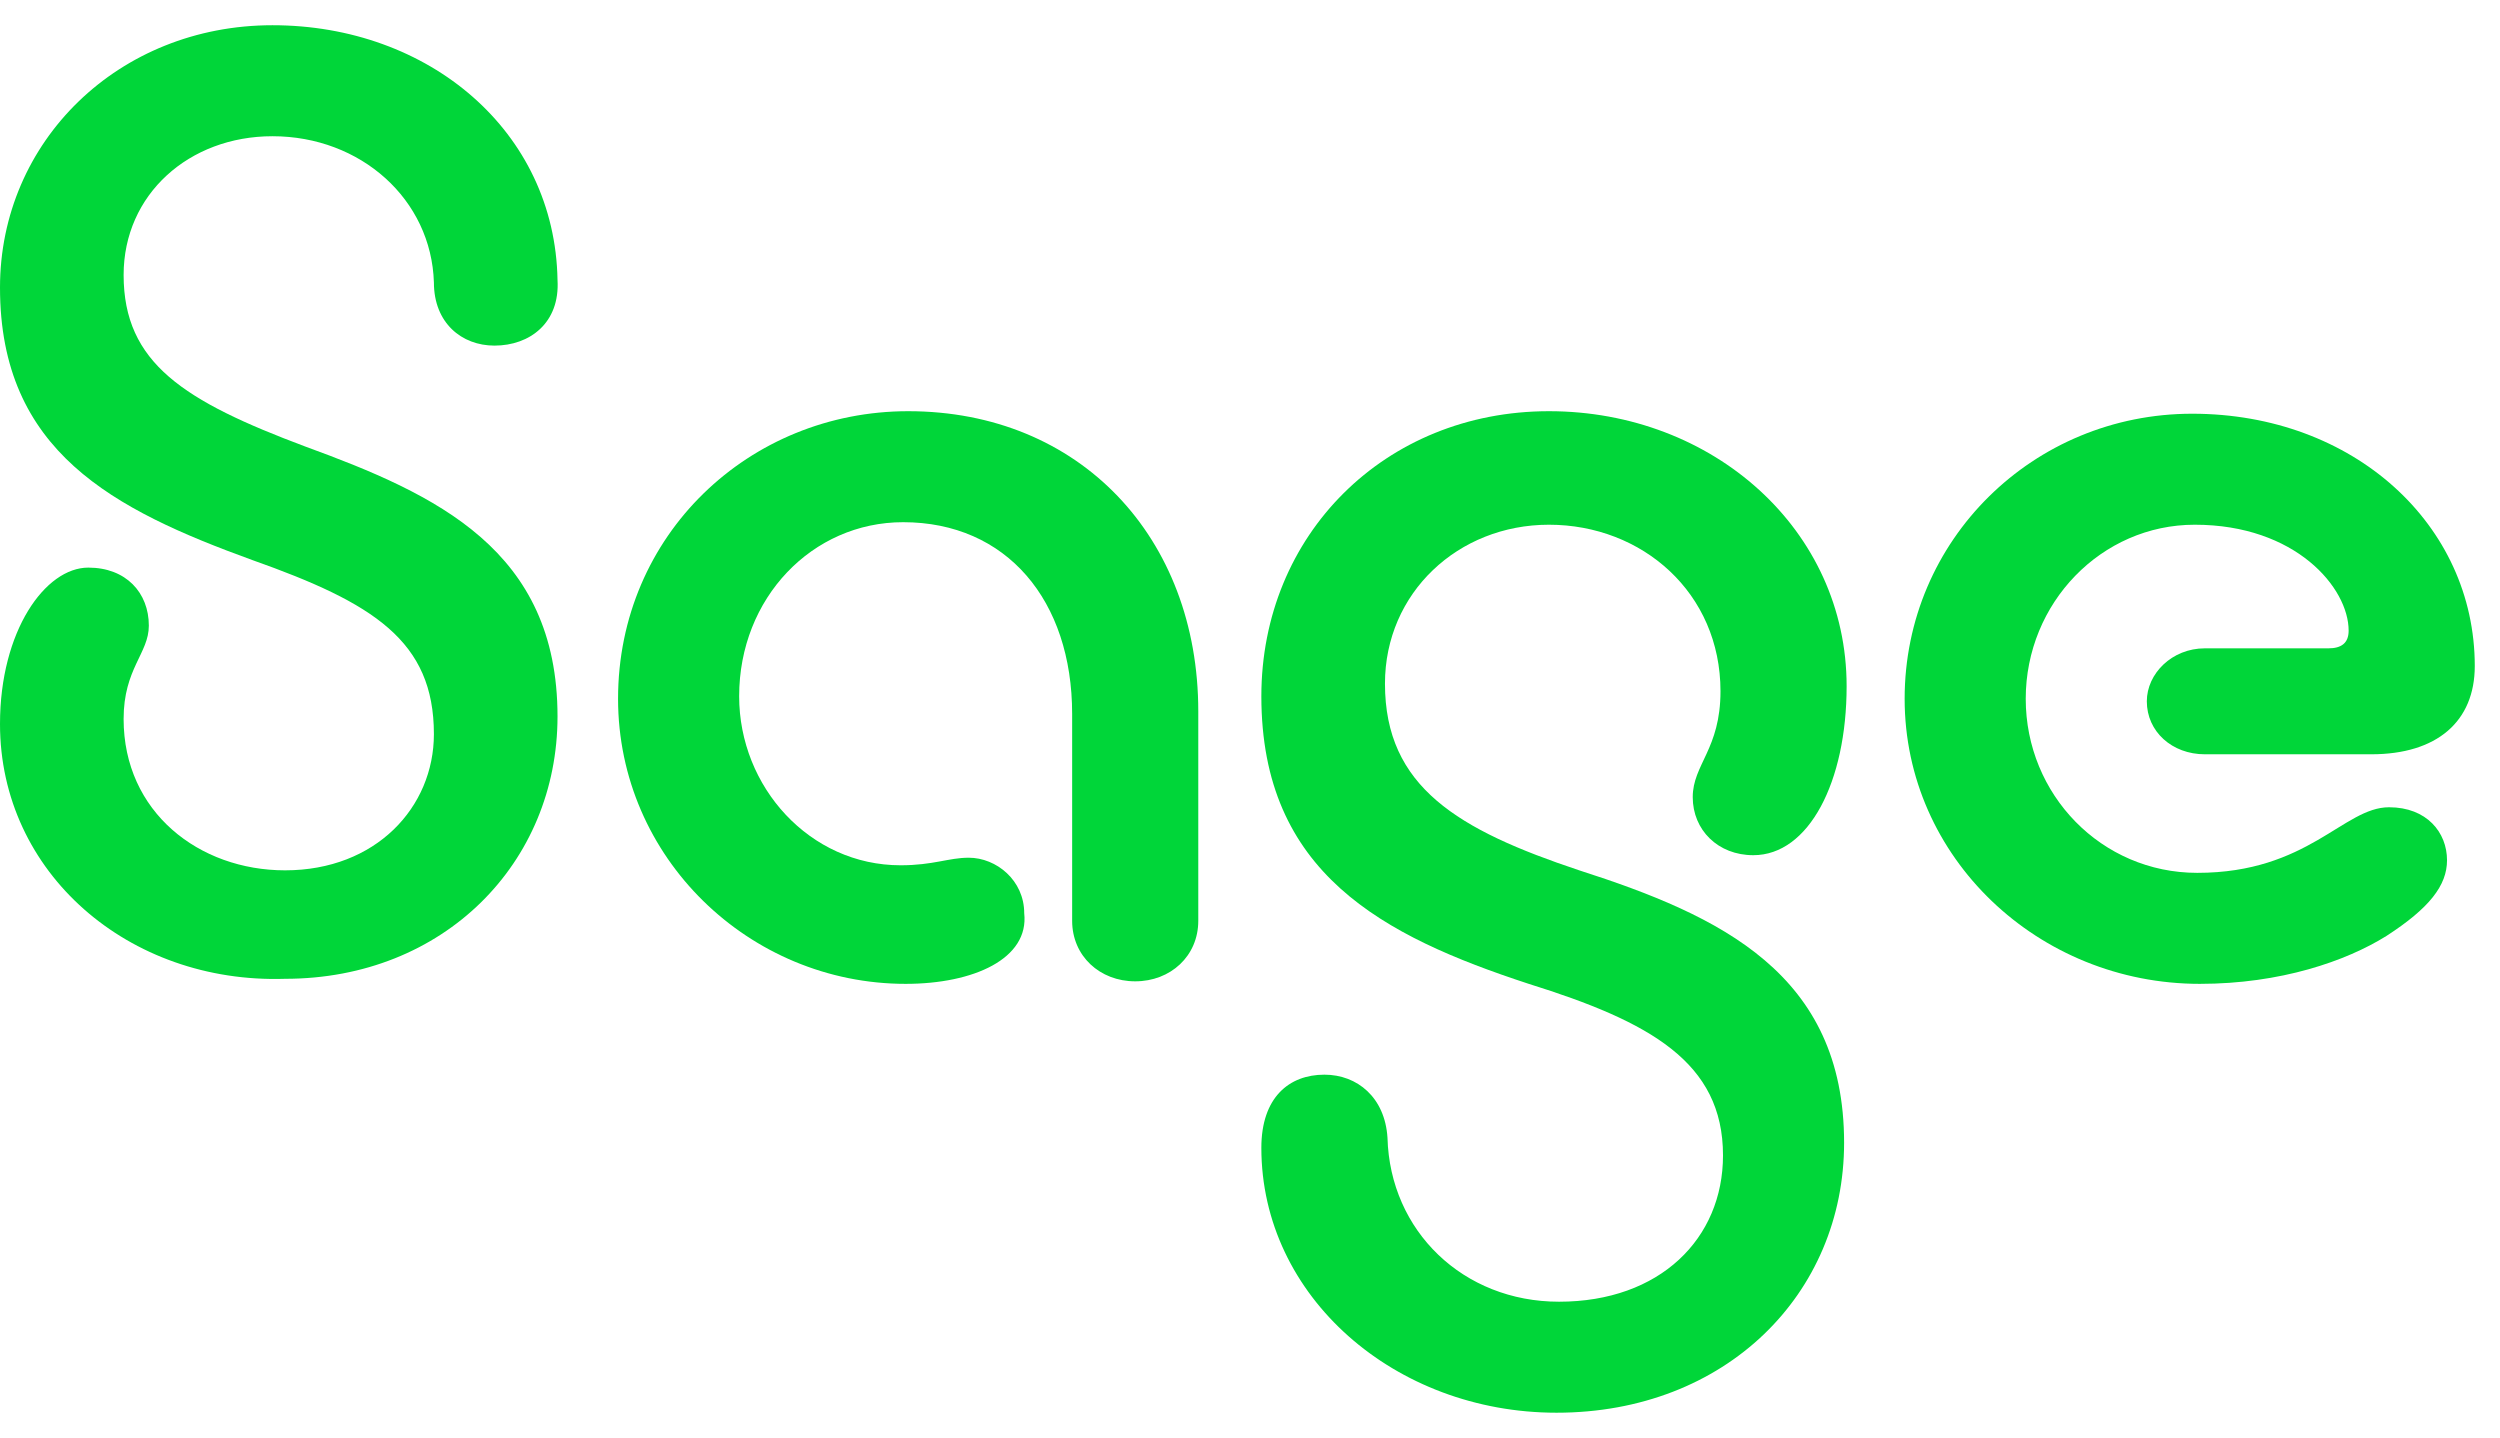
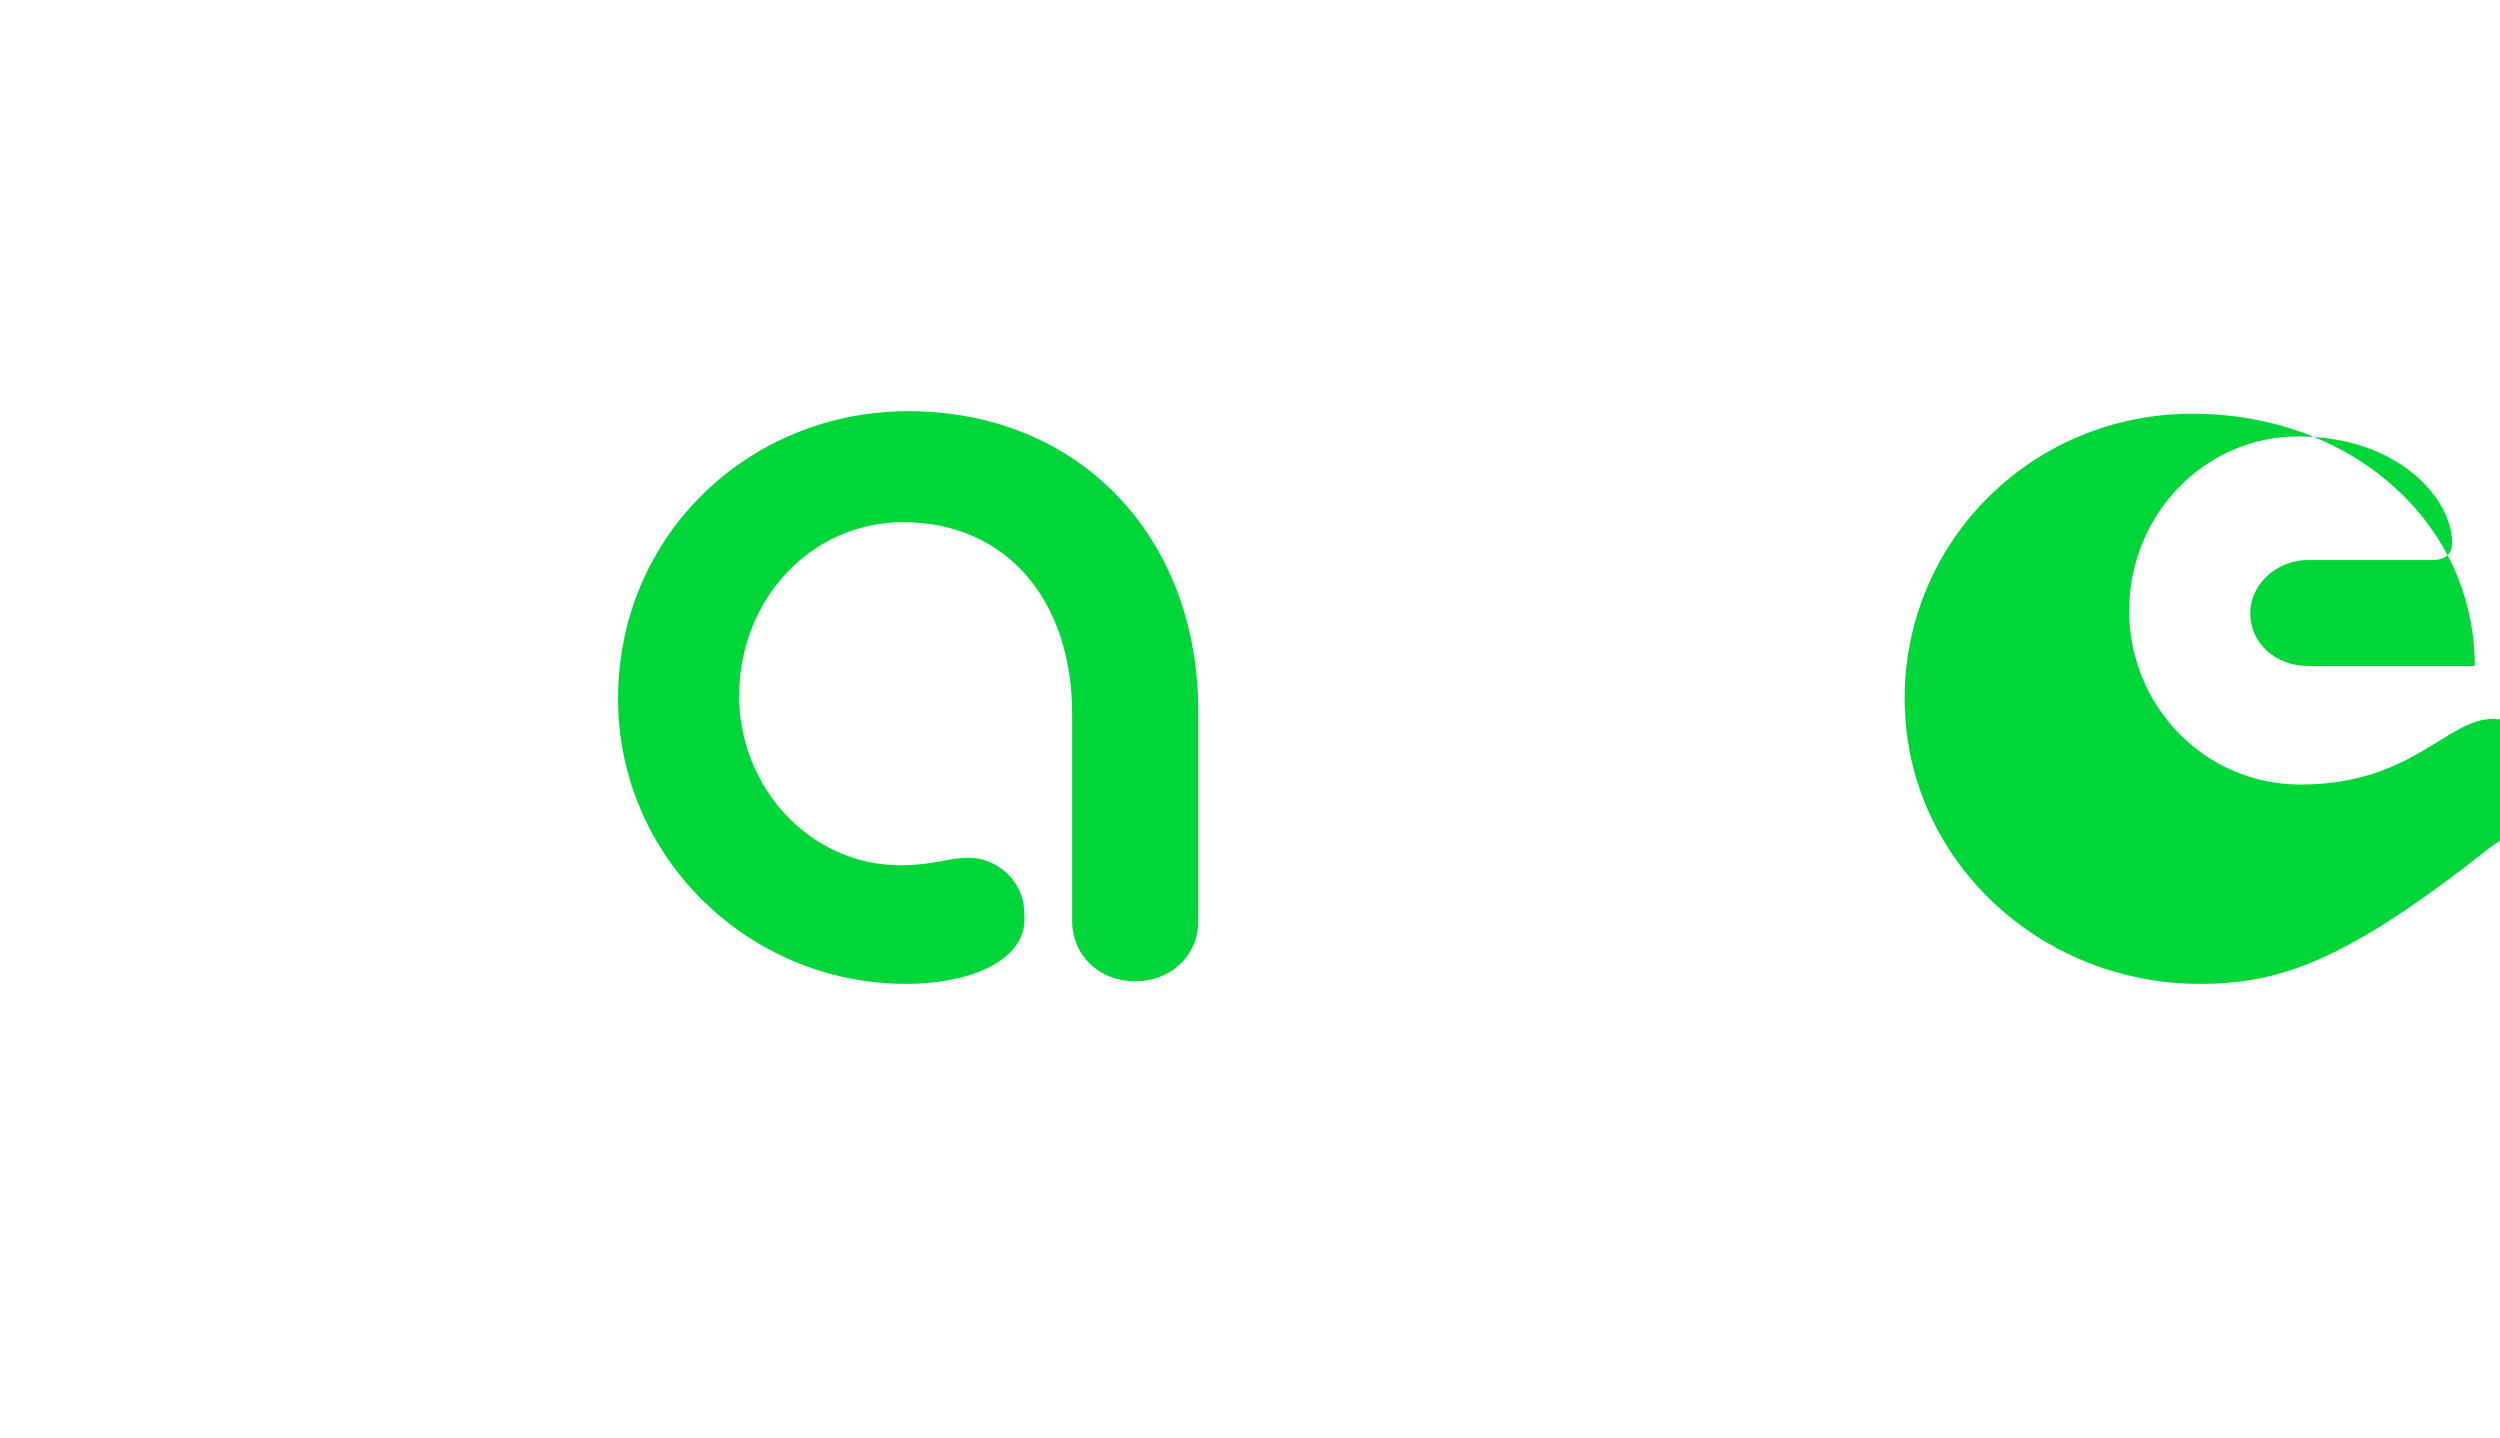
<svg xmlns="http://www.w3.org/2000/svg" version="1.1" id="Capa_1" x="0px" y="0px" viewBox="0 0 99.1 57" style="enable-background:new 0 0 99.1 57;" xml:space="preserve">
  <style type="text/css">
	.st0{fill:#00D639;}
</style>
  <g id="Rebranding">
    <g id="General---Sobre-nosotros" transform="translate(-345, -240)">
      <g id="Logo" transform="translate(345, 241)">
        <g id="Logo_x2C__16:9">
          <g id="Group">
            <g id="Path">
-               <path class="st0" d="M10.8,0C17,0,22,4.2,22.1,10.1c0.1,1.7-1.1,2.6-2.5,2.6c-1.3,0-2.4-0.9-2.4-2.5c-0.1-3.3-2.9-5.8-6.4-5.8        c-3.3,0-5.9,2.3-5.9,5.5c0,3.5,2.4,5,7.2,6.8c5.2,1.9,10,4.1,10,10.7c0,5.8-4.5,10.4-10.8,10.4C5.1,38,0,33.6,0,27.7        c0-3.7,1.8-6.2,3.5-6.2c1.5,0,2.4,1,2.4,2.3c0,1.1-1,1.7-1,3.7c0,3.7,3,6,6.4,6c3.6,0,5.9-2.5,5.9-5.4c0-3.7-2.4-5.2-7.2-6.9        c-5.5-2-10-4.3-10-10.8C0,4.6,4.7,0,10.8,0L10.8,0z" />
-             </g>
+               </g>
            <g id="Path_00000029734792655952863370000007064520435041675186_">
              <path class="st0" d="M35.9,38c-6.2,0-11.4-5-11.4-11.3c0-6.5,5.2-11.4,11.5-11.4c6.8,0,11.5,5,11.5,11.9v8.3        c0,1.4-1.1,2.4-2.5,2.4s-2.5-1-2.5-2.4v-8.2c0-4.5-2.6-7.6-6.7-7.6c-3.6,0-6.5,3-6.5,6.9c0,3.6,2.8,6.7,6.4,6.7        c1.3,0,1.9-0.3,2.7-0.3c1.1,0,2.2,0.9,2.2,2.2C40.8,37,38.6,38,35.9,38L35.9,38z" />
            </g>
            <g id="Path_00000031166848143735338000000008831983778349514657_">
-               <path class="st0" d="M61.7,55C55.3,55,50,50.4,50,44.5c0-2,1.1-2.9,2.5-2.9c1.3,0,2.4,0.9,2.5,2.5c0.1,3.7,3,6.5,6.8,6.5        c4,0,6.5-2.5,6.5-5.8c0-3.7-2.9-5.3-7.7-6.8C54.8,36.1,50,33.6,50,26.6c0-6.4,4.9-11.3,11.4-11.3S73.2,20,73.2,26.2        c0,3.8-1.5,6.7-3.7,6.7c-1.4,0-2.4-1-2.4-2.3s1.1-1.9,1.1-4.2c0-3.9-3.1-6.6-6.8-6.6c-3.6,0-6.5,2.7-6.5,6.3        c0,4.1,2.9,5.8,7.7,7.4c5.6,1.8,10.5,4.1,10.5,10.8C73.1,50.3,68.4,55,61.7,55L61.7,55z" />
-             </g>
+               </g>
            <g id="Path_00000062186995870412159600000003706171233045173397_">
-               <path class="st0" d="M87.2,38c-6.4,0-11.7-5-11.7-11.3s5.1-11.3,11.4-11.3c6.4,0,11.2,4.4,11.2,10c0,2.2-1.5,3.5-4.1,3.5h-6.6        c-1.3,0-2.3-0.9-2.3-2.1c0-1.1,1-2.1,2.3-2.1h4.9c0.5,0,0.8-0.2,0.8-0.7c0-1.7-2.1-4.2-6.1-4.2c-3.7,0-6.7,3.1-6.7,6.9        s3,6.9,6.8,6.9c4.4,0,5.8-2.6,7.6-2.6c1.5,0,2.3,1,2.3,2.1c0,1-0.7,1.9-2.4,3C93,37.1,90.4,38,87.2,38L87.2,38z" />
+               <path class="st0" d="M87.2,38c-6.4,0-11.7-5-11.7-11.3s5.1-11.3,11.4-11.3c6.4,0,11.2,4.4,11.2,10h-6.6        c-1.3,0-2.3-0.9-2.3-2.1c0-1.1,1-2.1,2.3-2.1h4.9c0.5,0,0.8-0.2,0.8-0.7c0-1.7-2.1-4.2-6.1-4.2c-3.7,0-6.7,3.1-6.7,6.9        s3,6.9,6.8,6.9c4.4,0,5.8-2.6,7.6-2.6c1.5,0,2.3,1,2.3,2.1c0,1-0.7,1.9-2.4,3C93,37.1,90.4,38,87.2,38L87.2,38z" />
            </g>
          </g>
        </g>
      </g>
    </g>
  </g>
</svg>